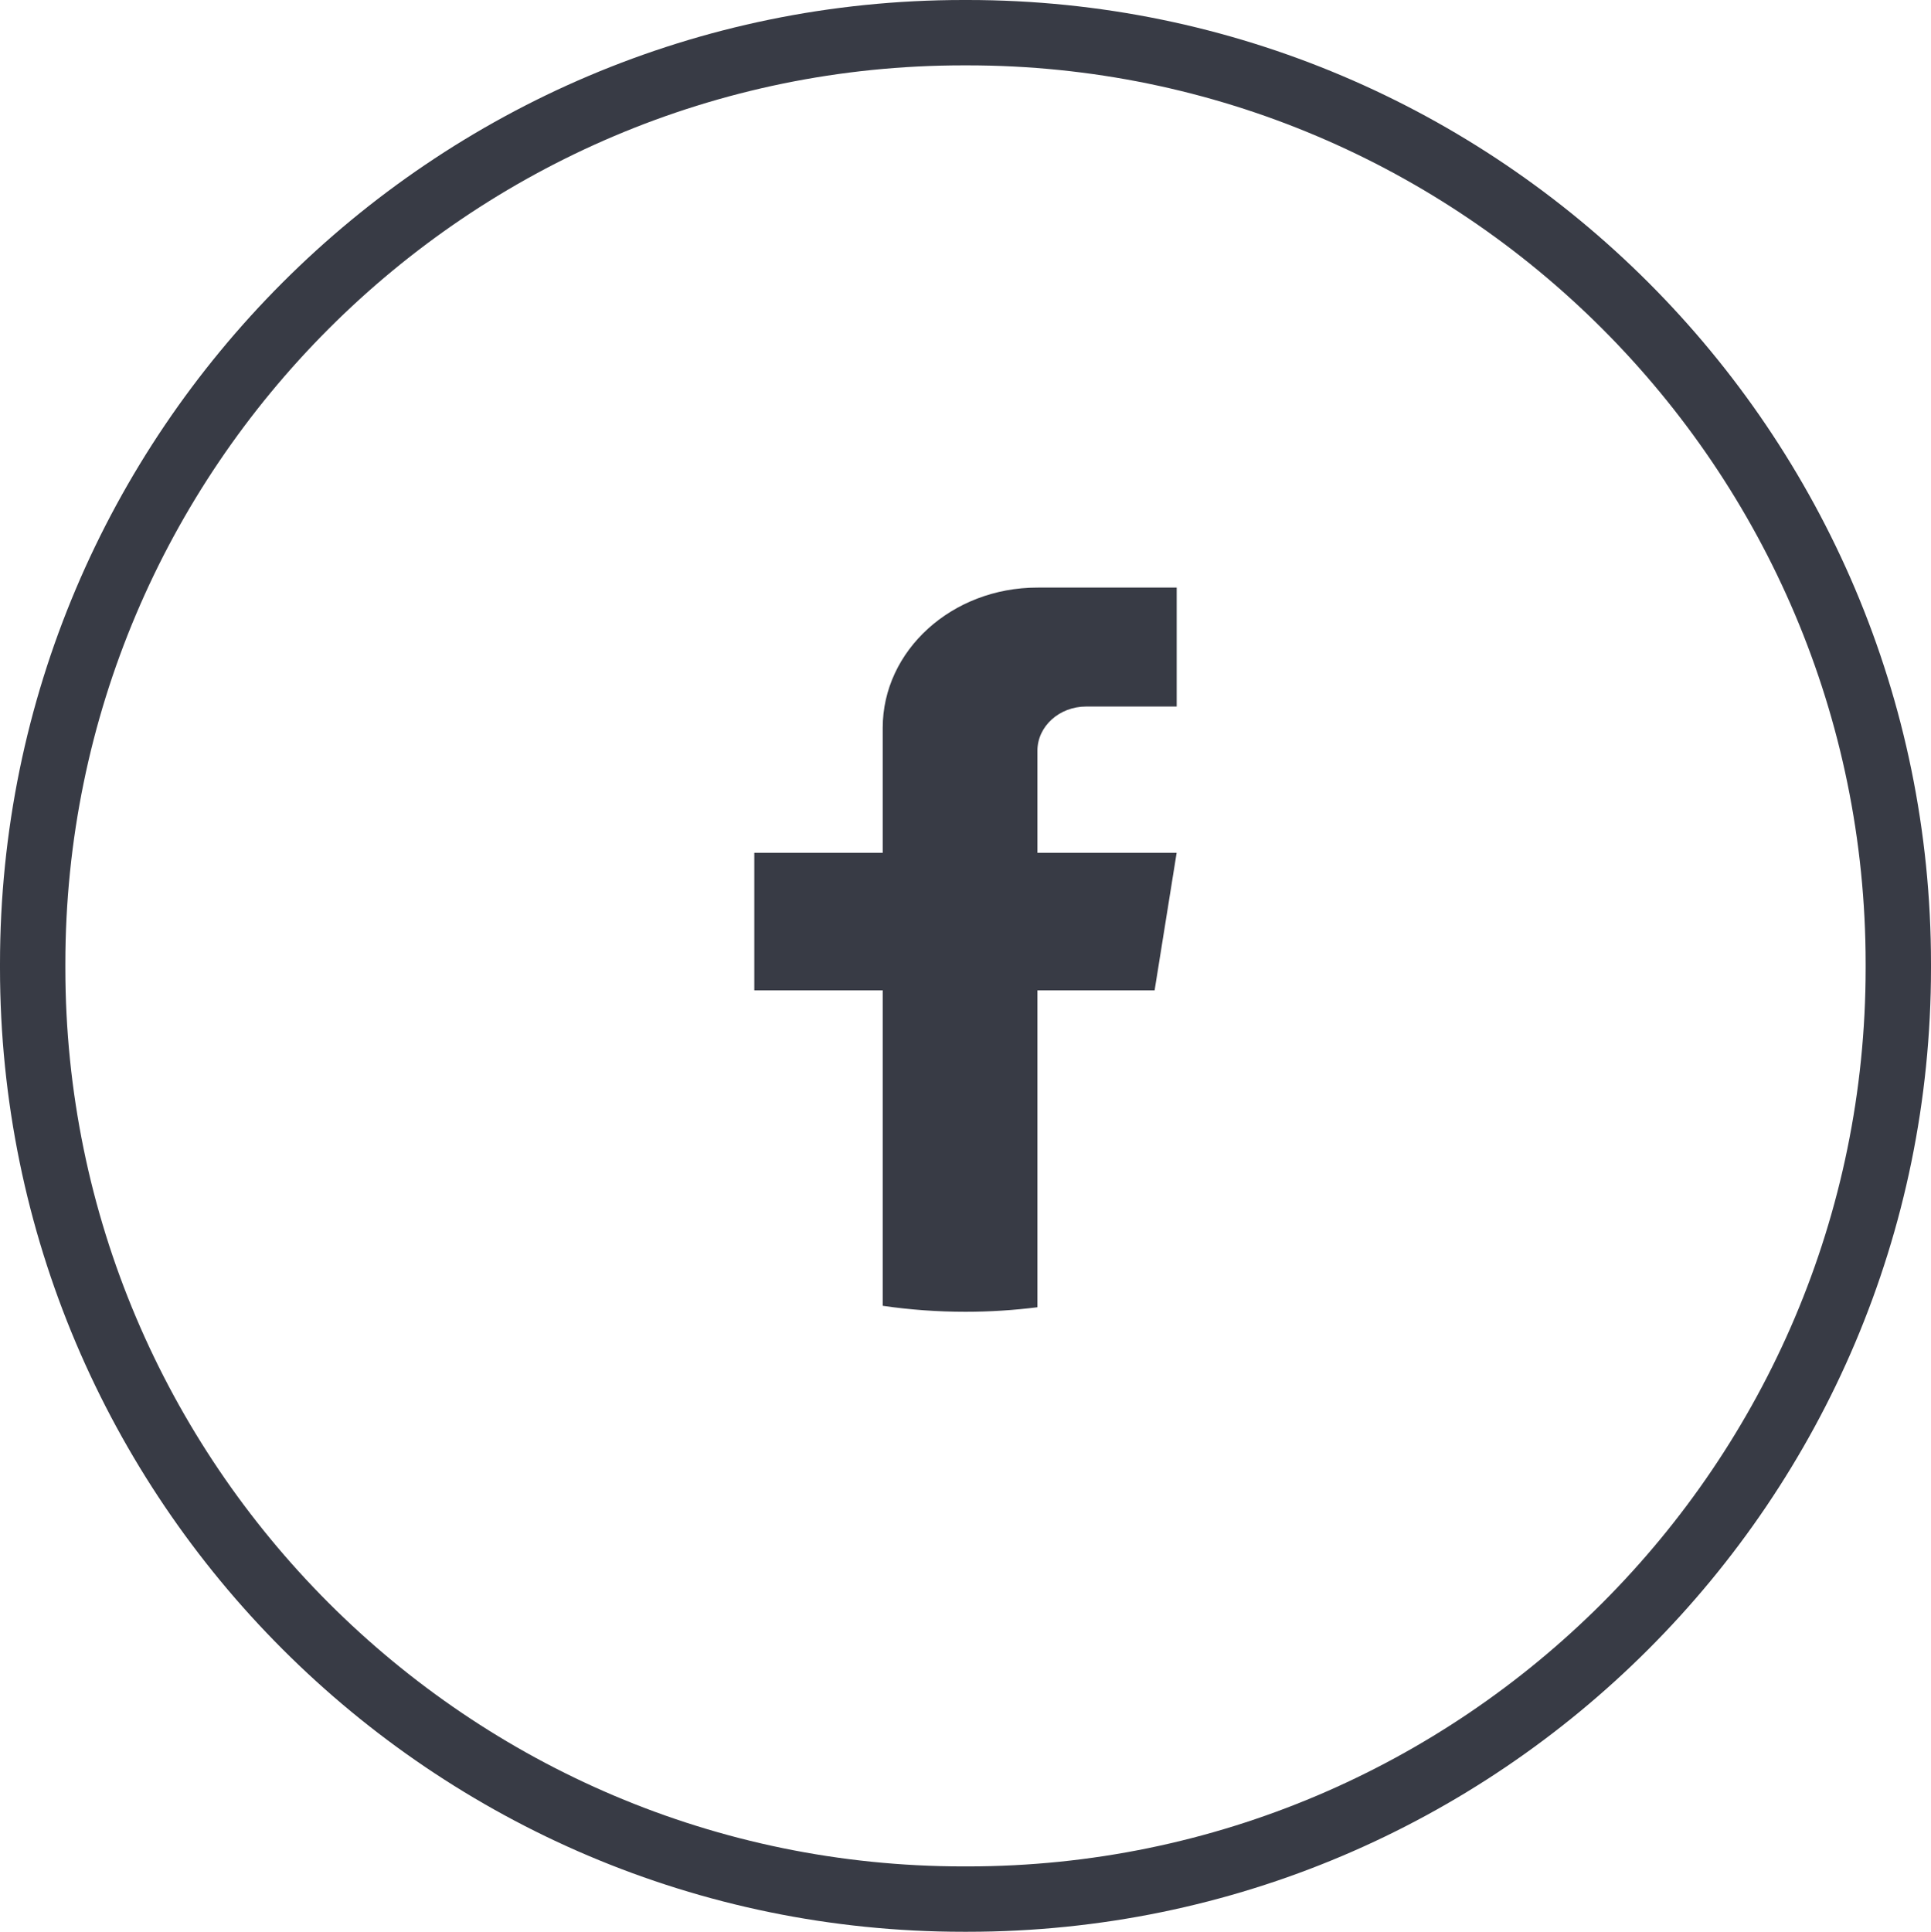
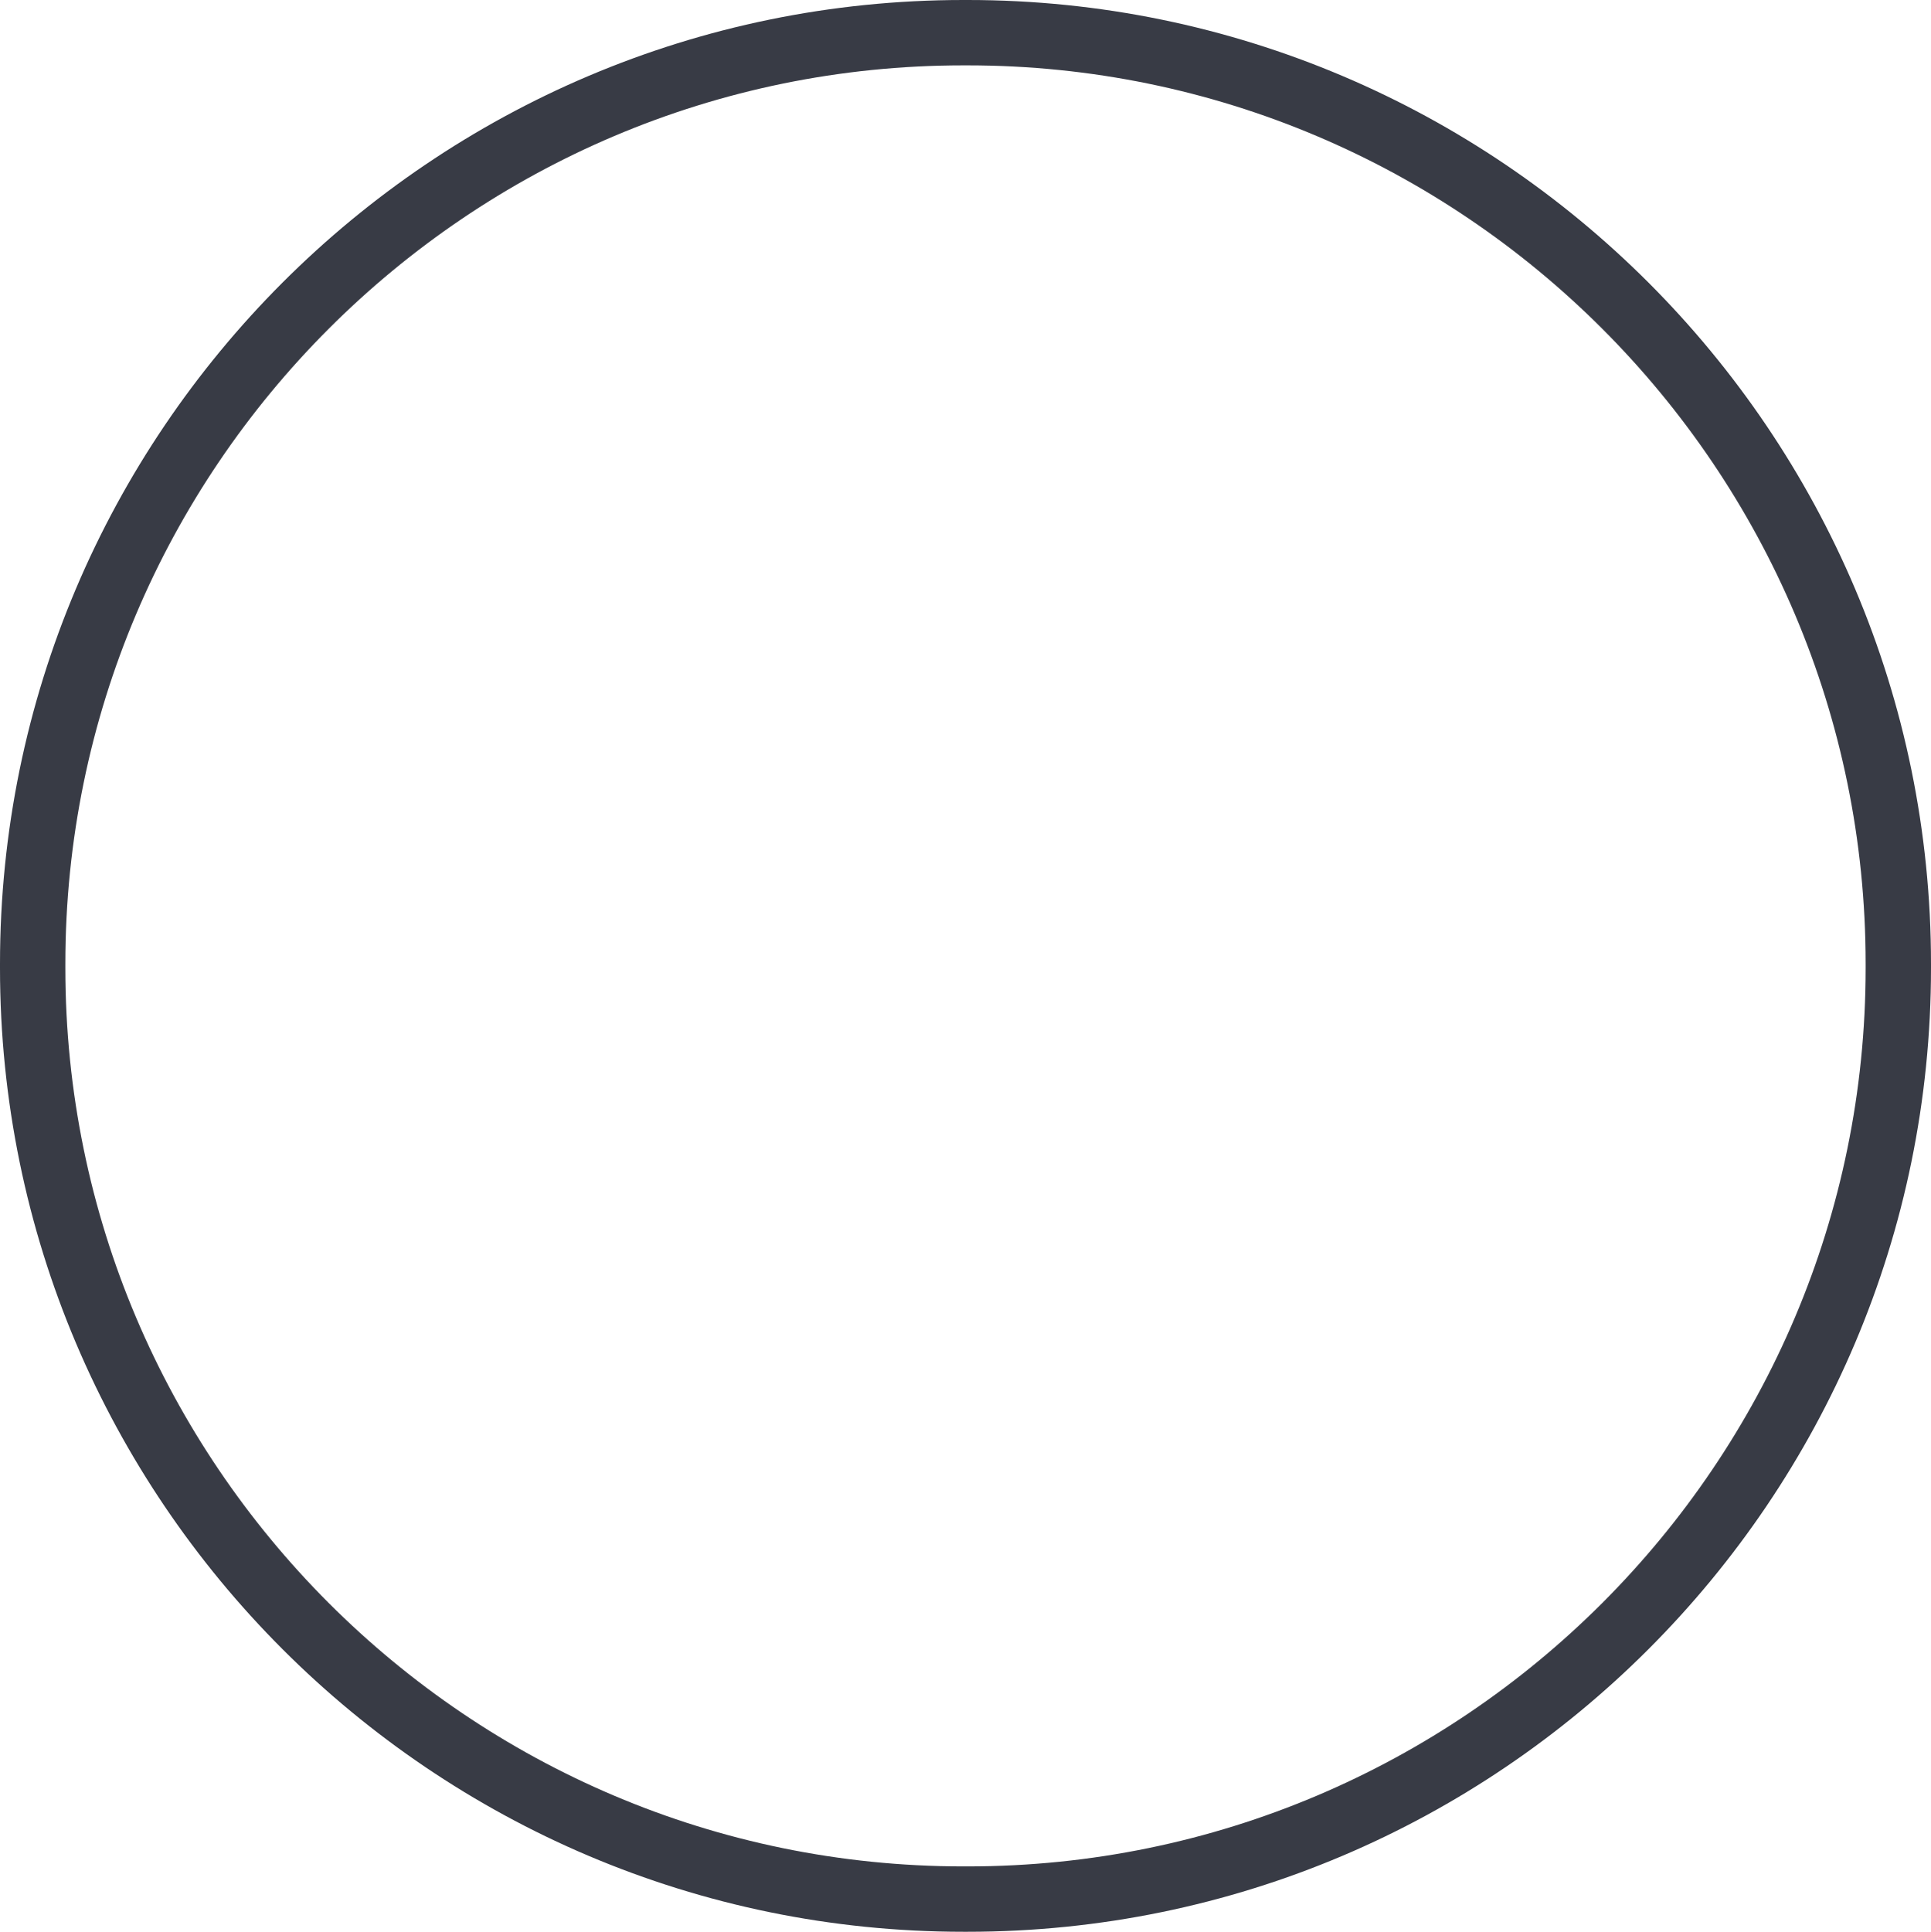
<svg xmlns="http://www.w3.org/2000/svg" fill="none" version="1.1" width="32" height="32.009" viewBox="0 0 32 32.009">
  <g>
    <g>
      <path d="M16.035,32.009C16.035,32.009,15.965,32.009,15.965,32.009C7.162,32.009,0,24.845,0,16.04C0,16.04,0,15.97,0,15.97C0,7.164,7.162,0,15.965,0C15.965,0,16.035,0,16.035,0C24.838,0,32,7.164,32,15.97C32,15.97,32,16.04,32,16.04C32,24.845,24.838,32.009,16.035,32.009ZM15.965,1.083C7.759,1.083,1.083,7.761,1.083,15.97C1.083,15.97,1.083,16.04,1.083,16.04C1.083,24.248,7.759,30.926,15.965,30.926C15.965,30.926,16.035,30.926,16.035,30.926C24.241,30.926,30.917,24.248,30.917,16.04C30.917,16.04,30.917,15.97,30.917,15.97C30.917,7.761,24.241,1.083,16.035,1.083C16.035,1.083,15.965,1.083,15.965,1.083Z" fill="#383B45" fill-opacity="1" />
    </g>
    <g>
-       <path d="M17.192,12.44C17.192,12.44,17.192,14.131,17.192,14.131C17.192,14.131,19.499,14.131,19.499,14.131C19.499,14.131,19.134,16.41,19.134,16.41C19.134,16.41,17.192,16.41,17.192,16.41C17.192,16.41,17.192,21.661,17.192,21.661C16.802,21.71,16.404,21.736,16,21.736C15.533,21.736,15.075,21.702,14.628,21.637C14.628,21.637,14.628,16.41,14.628,16.41C14.628,16.41,12.5,16.41,12.5,16.41C12.5,16.41,12.5,14.131,12.5,14.131C12.5,14.131,14.628,14.131,14.628,14.131C14.628,14.131,14.628,12.061,14.628,12.061C14.628,10.777,15.776,9.736,17.192,9.736C17.192,9.736,17.192,9.737,17.192,9.737C17.197,9.737,17.2,9.736,17.204,9.736C17.204,9.736,19.5,9.736,19.5,9.736C19.5,9.736,19.5,11.707,19.5,11.707C19.5,11.707,18,11.707,18,11.707C17.554,11.707,17.192,12.035,17.192,12.439C17.192,12.439,17.192,12.44,17.192,12.44Z" fill="#383B45" fill-opacity="1" />
-     </g>
+       </g>
  </g>
</svg>